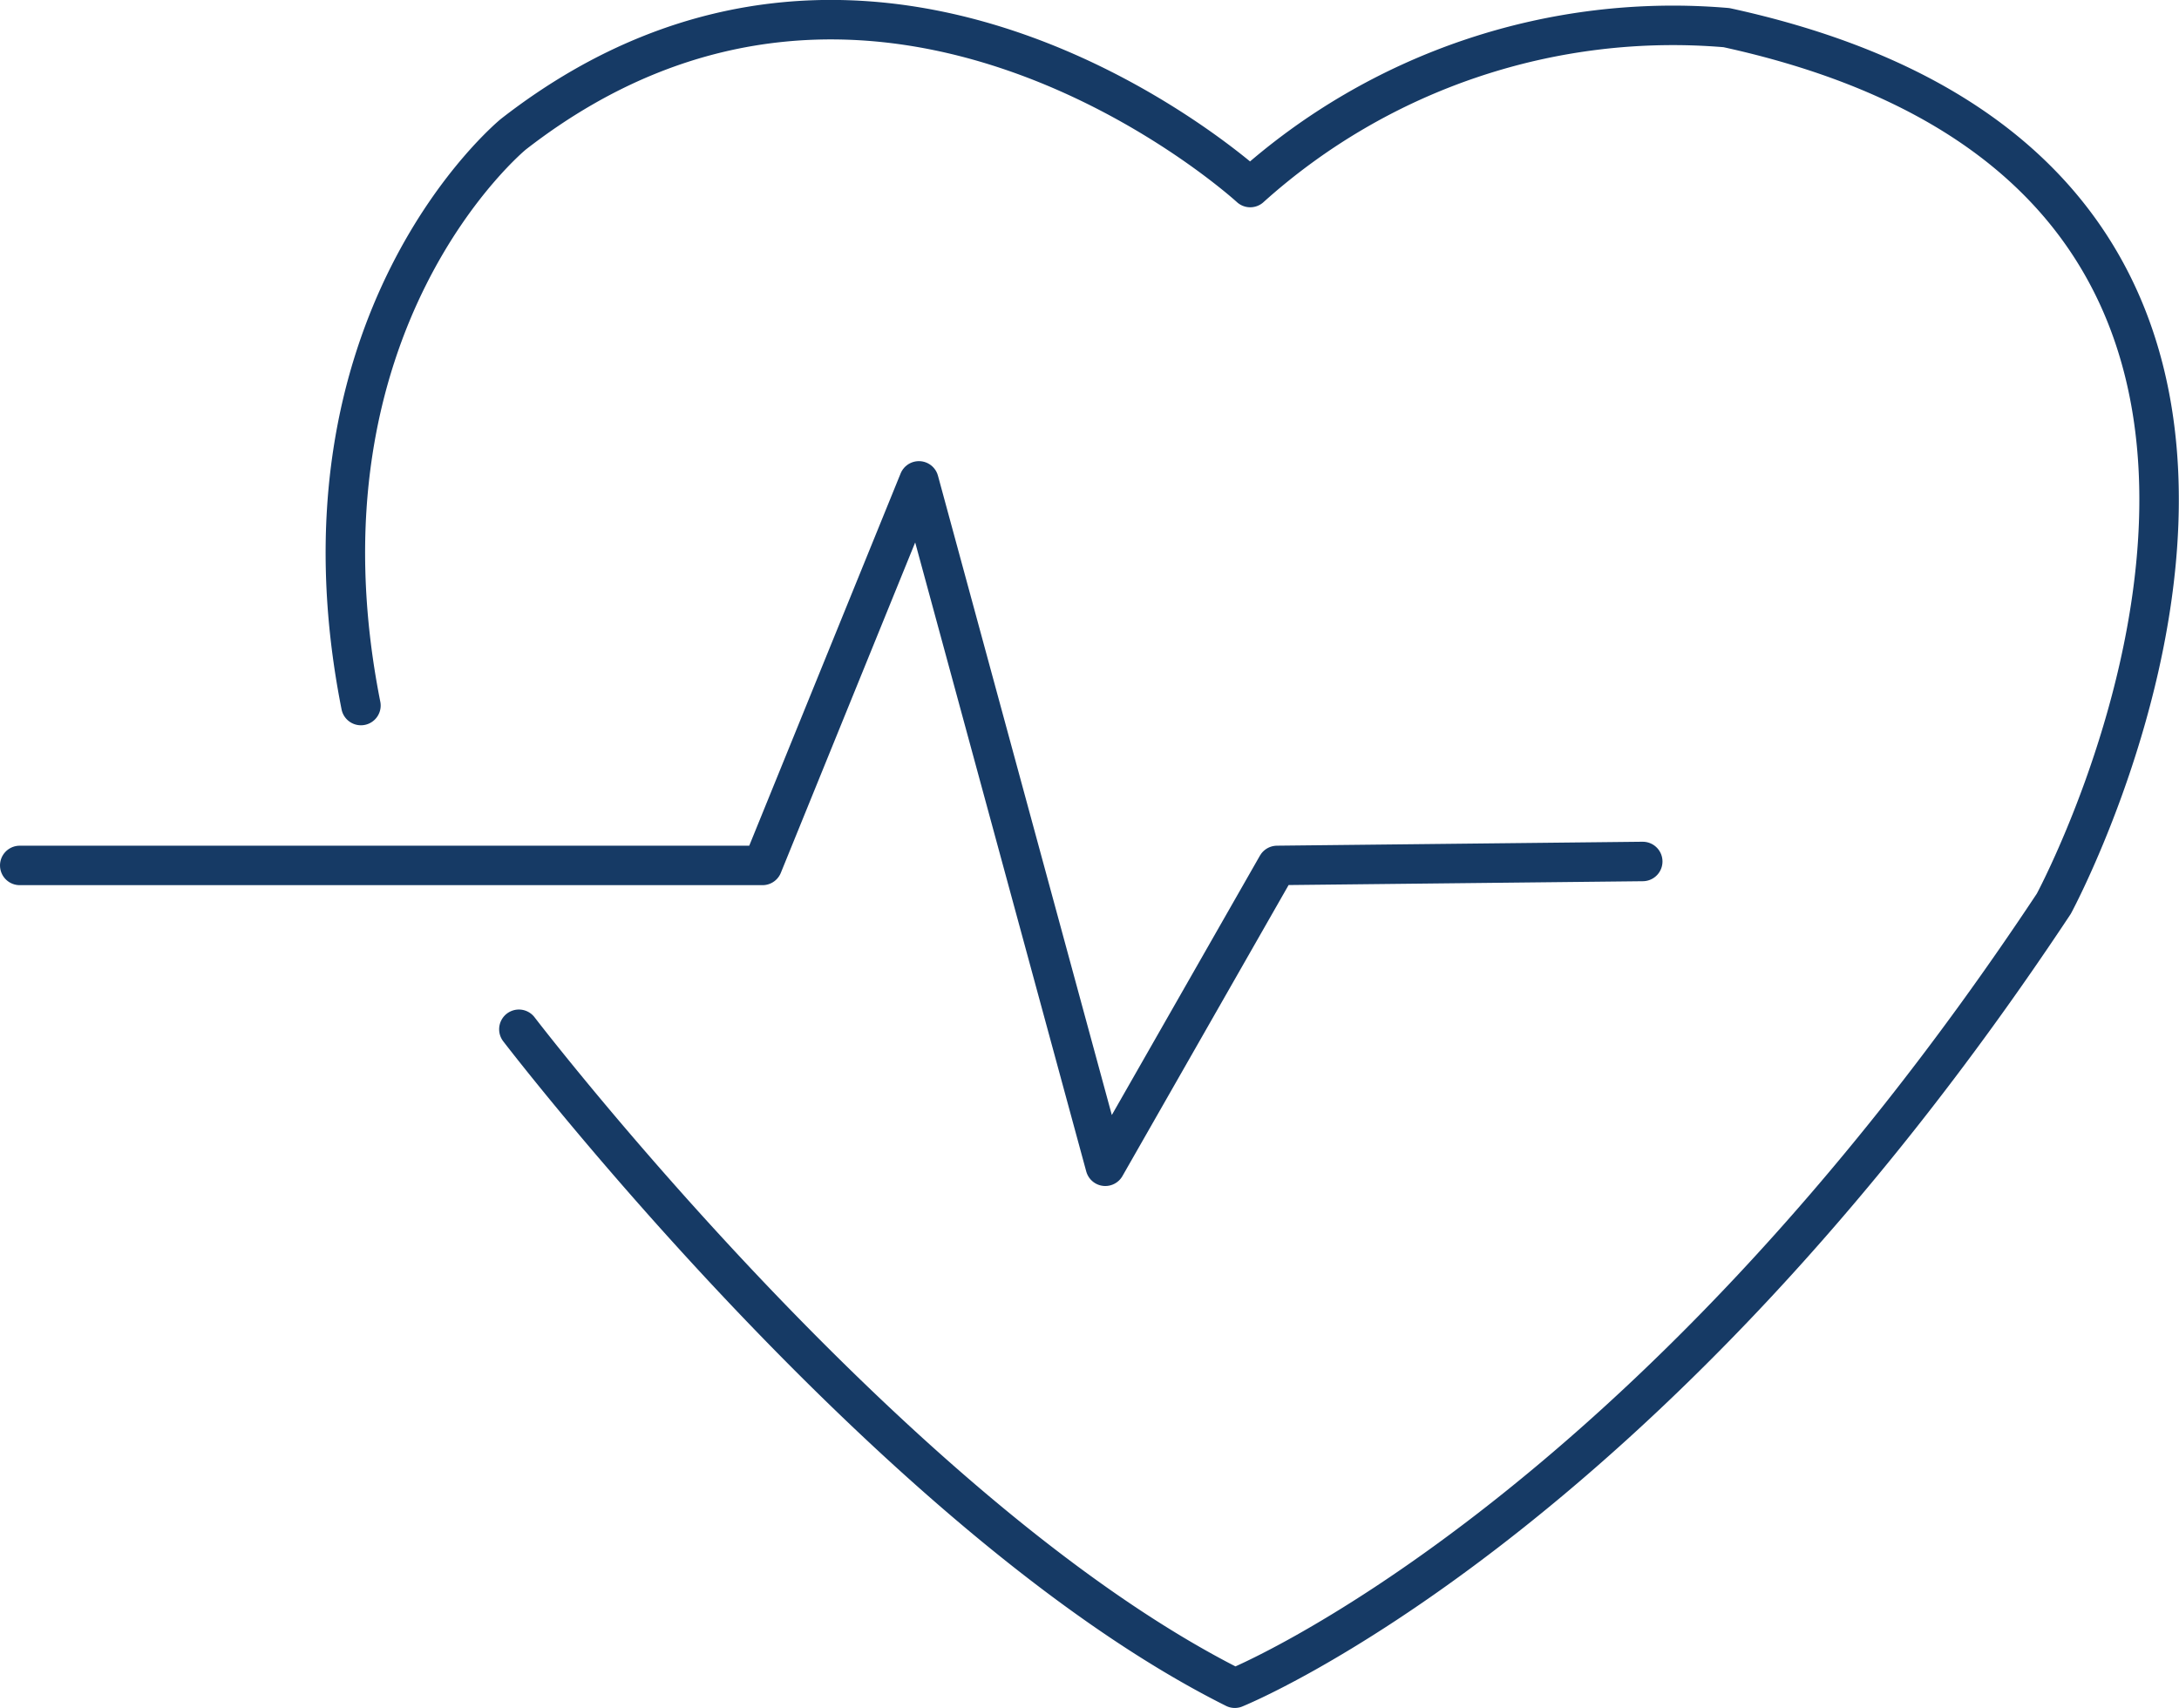
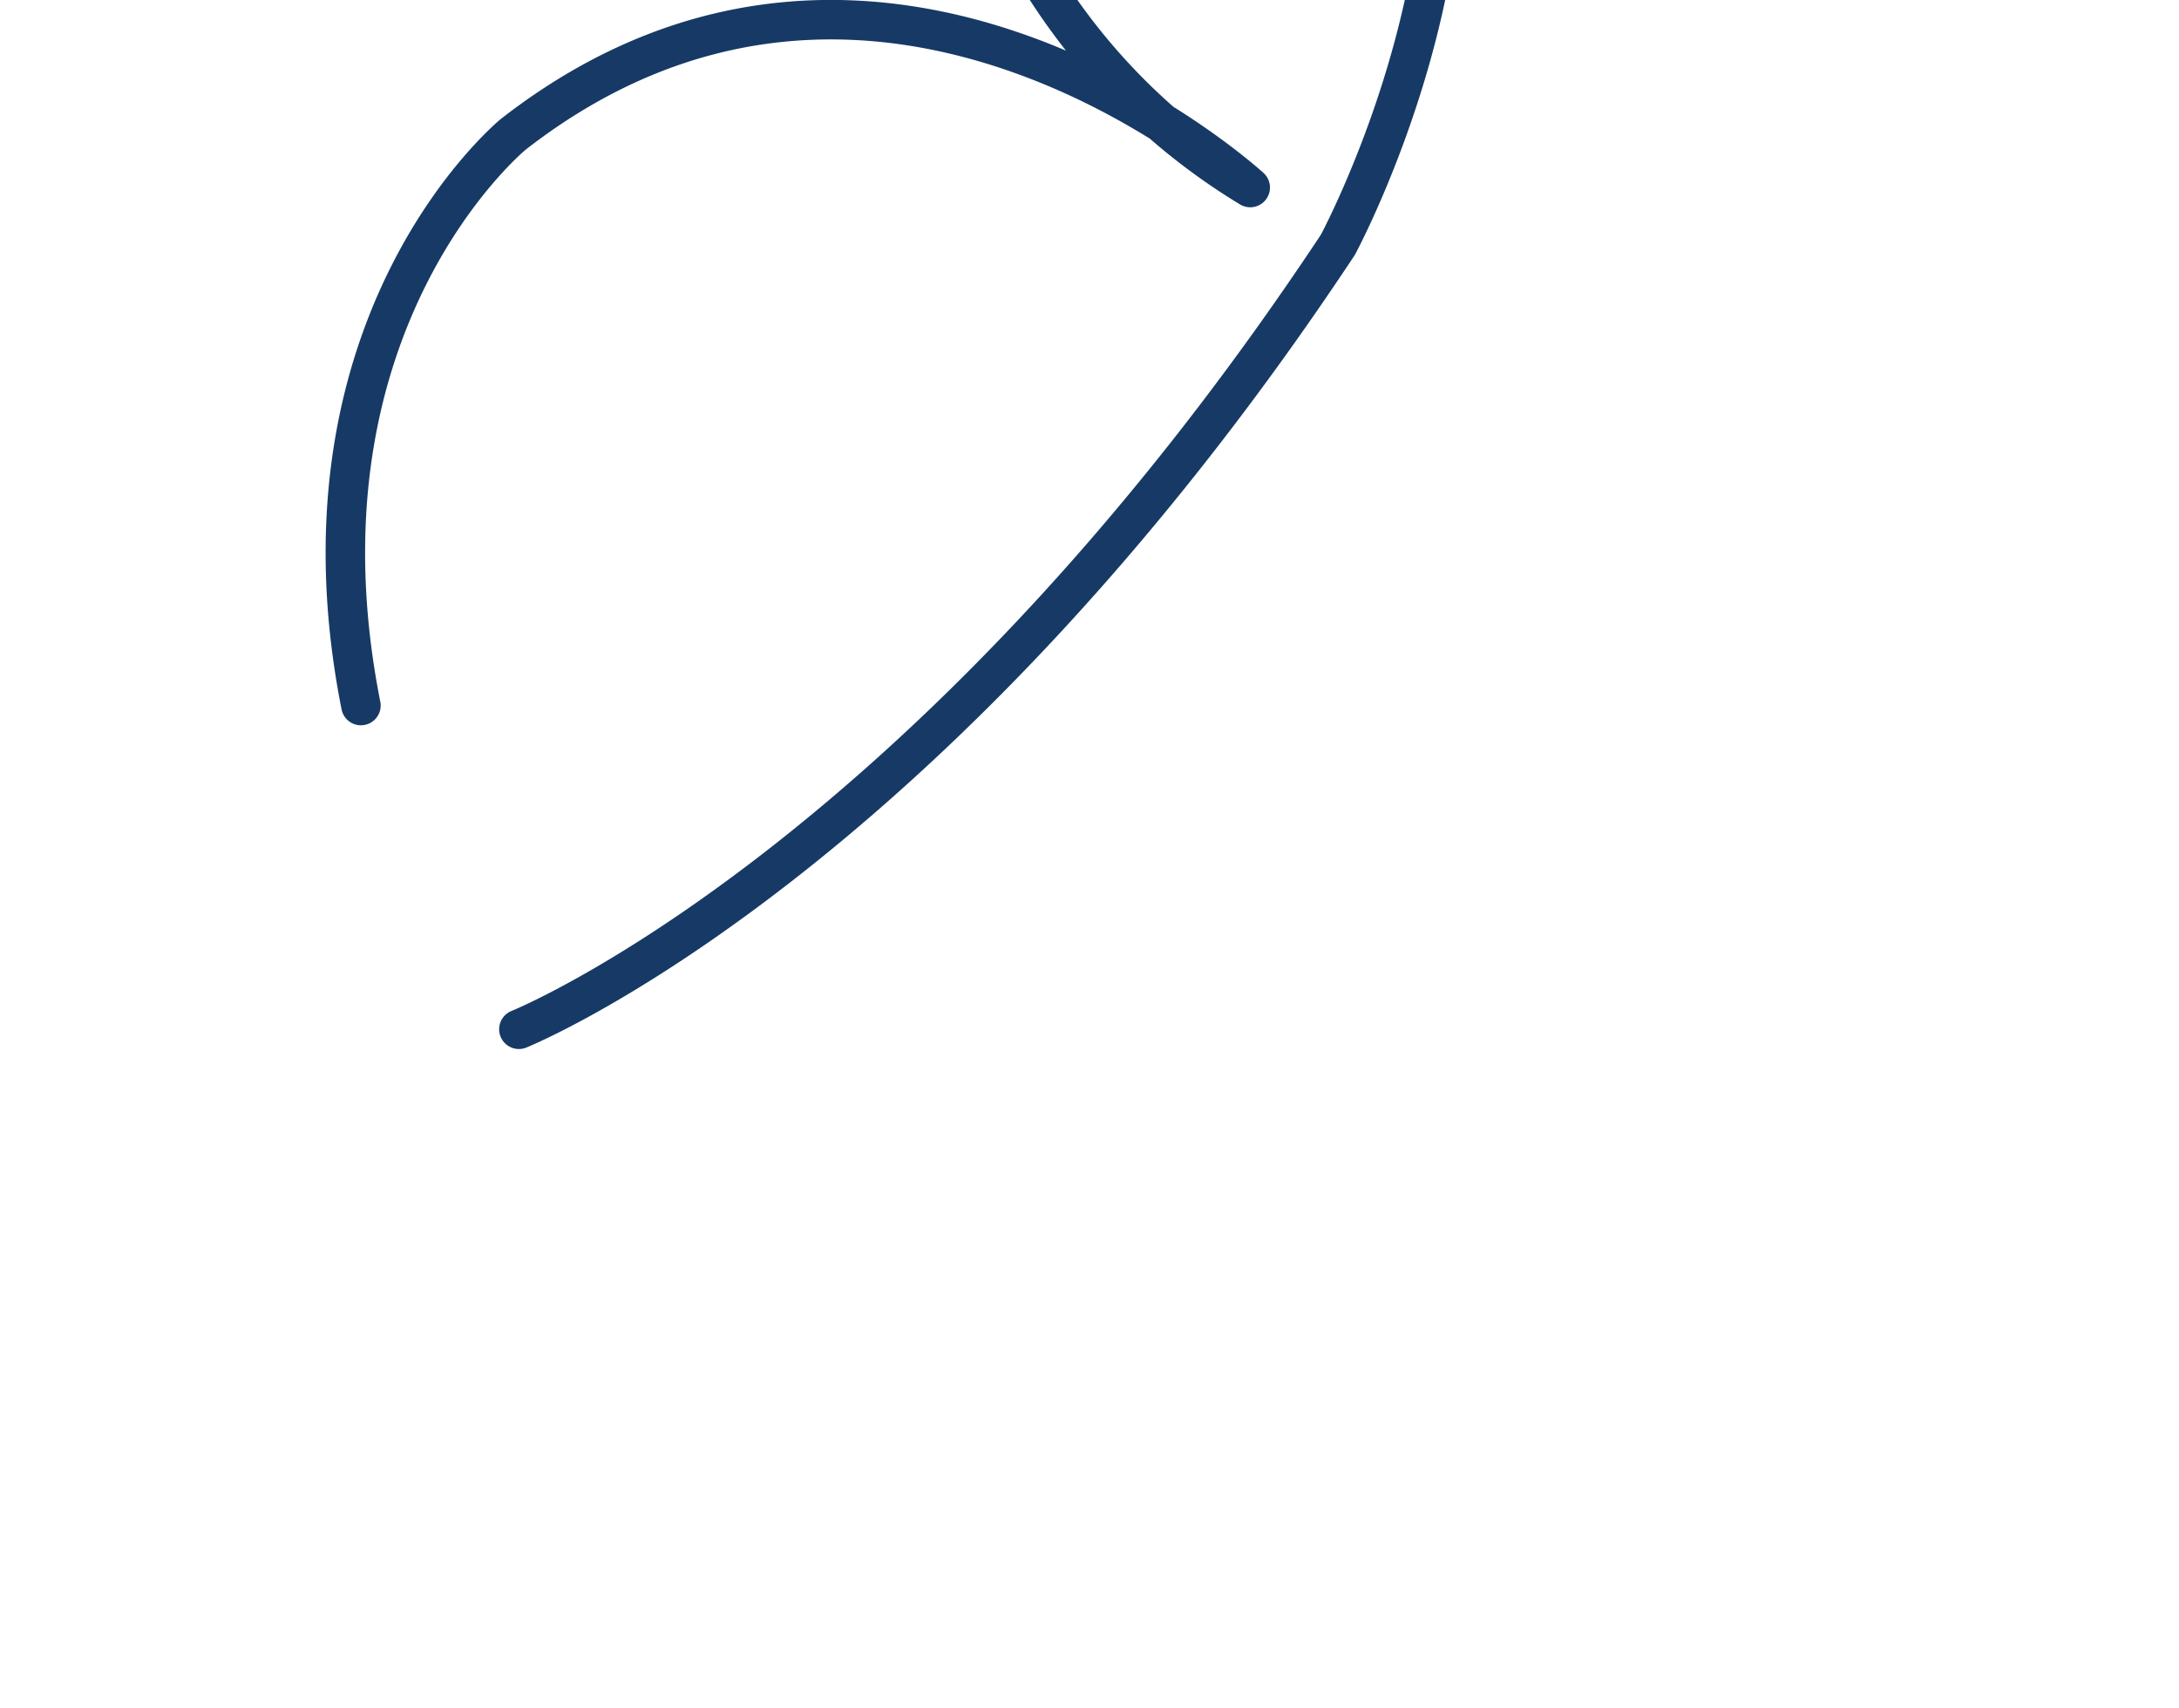
<svg xmlns="http://www.w3.org/2000/svg" viewBox="0 0 55.18 43.26">
  <defs>
    <style>.cls-1{fill:none;stroke:#163a65;stroke-linecap:round;stroke-linejoin:round;}</style>
  </defs>
  <g id="Ebene_2" data-name="Ebene 2">
    <g id="Ebene_1-2" data-name="Ebene 1">
-       <path class="cls-1" d="M13.14,26.07s9.45,12.35,18.13,16.69c0,0,10.33-4.15,20.74-19.87,0,0,9.84-18.24-8.29-22.19A16,16,0,0,0,31.66,4.75S22.3-3.84,13,3.4c0,0-5.79,4.73-3.86,14.47" />
-       <polyline class="cls-1" points="0.5 21.92 19.31 21.92 23.27 12.18 27.99 29.54 32.34 21.92 41.6 21.82" />
+       <path class="cls-1" d="M13.14,26.07c0,0,10.33-4.15,20.74-19.87,0,0,9.84-18.24-8.29-22.19A16,16,0,0,0,31.66,4.75S22.3-3.84,13,3.4c0,0-5.79,4.73-3.86,14.47" />
    </g>
  </g>
</svg>